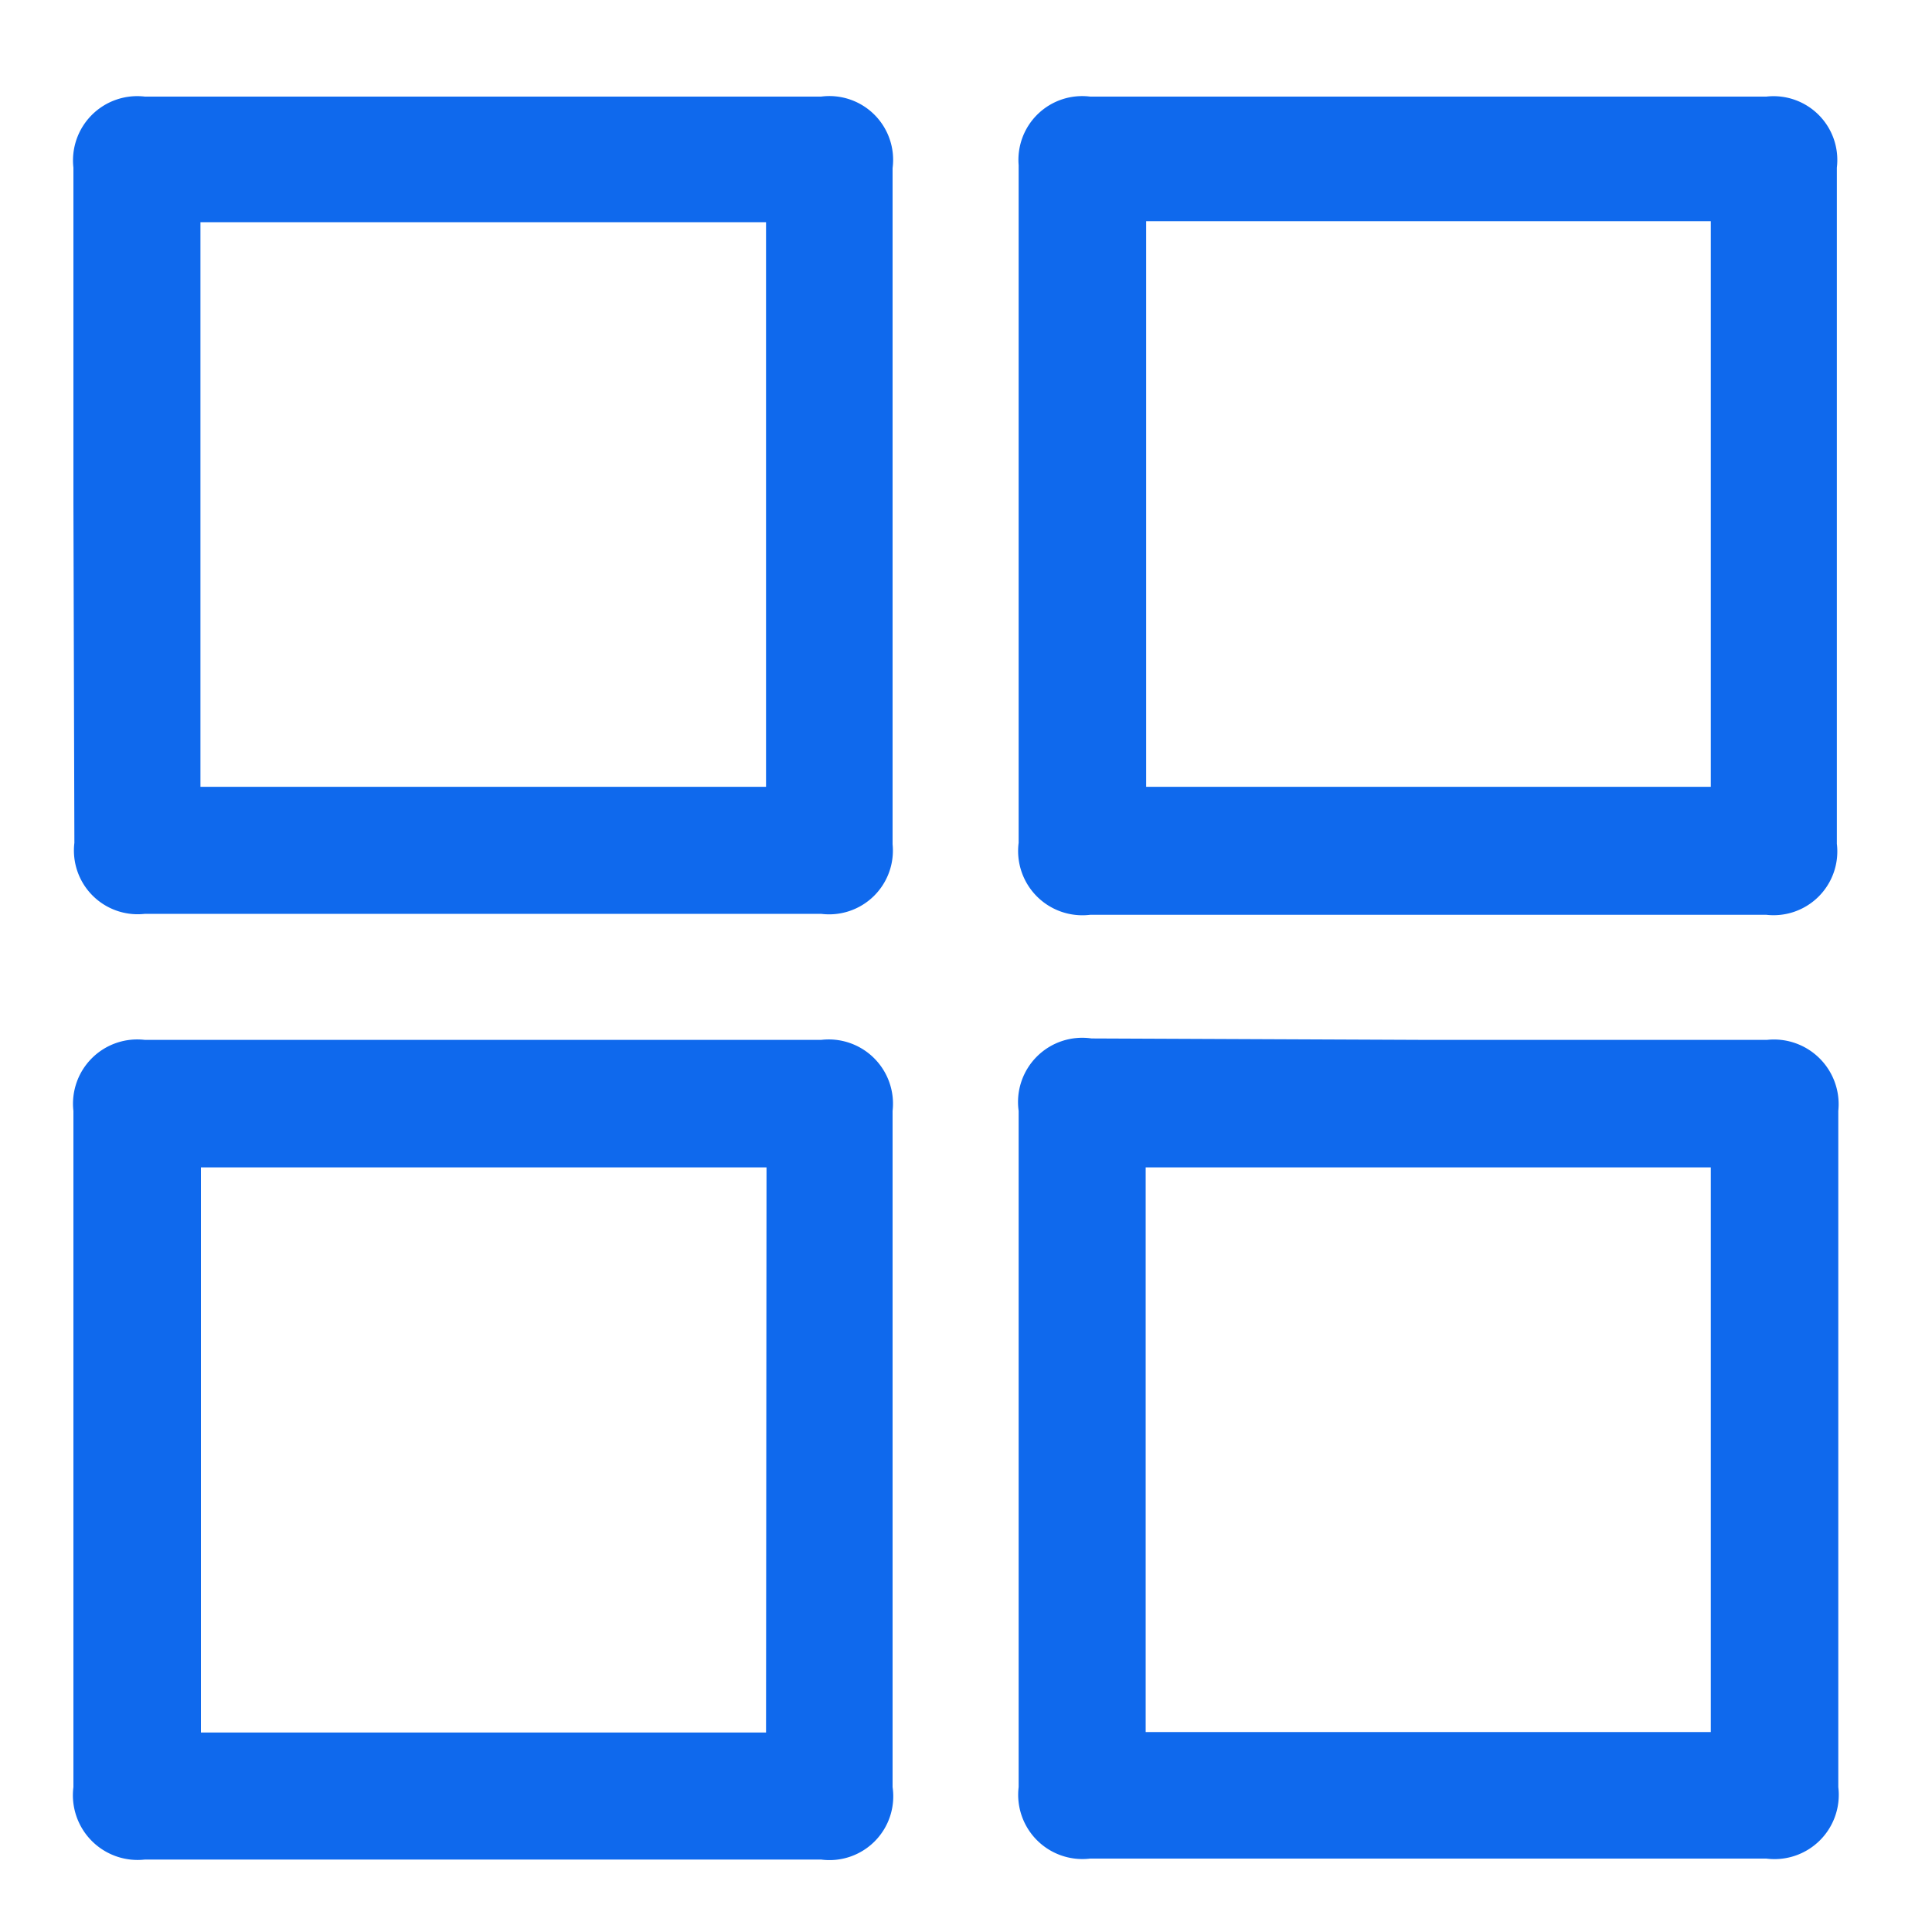
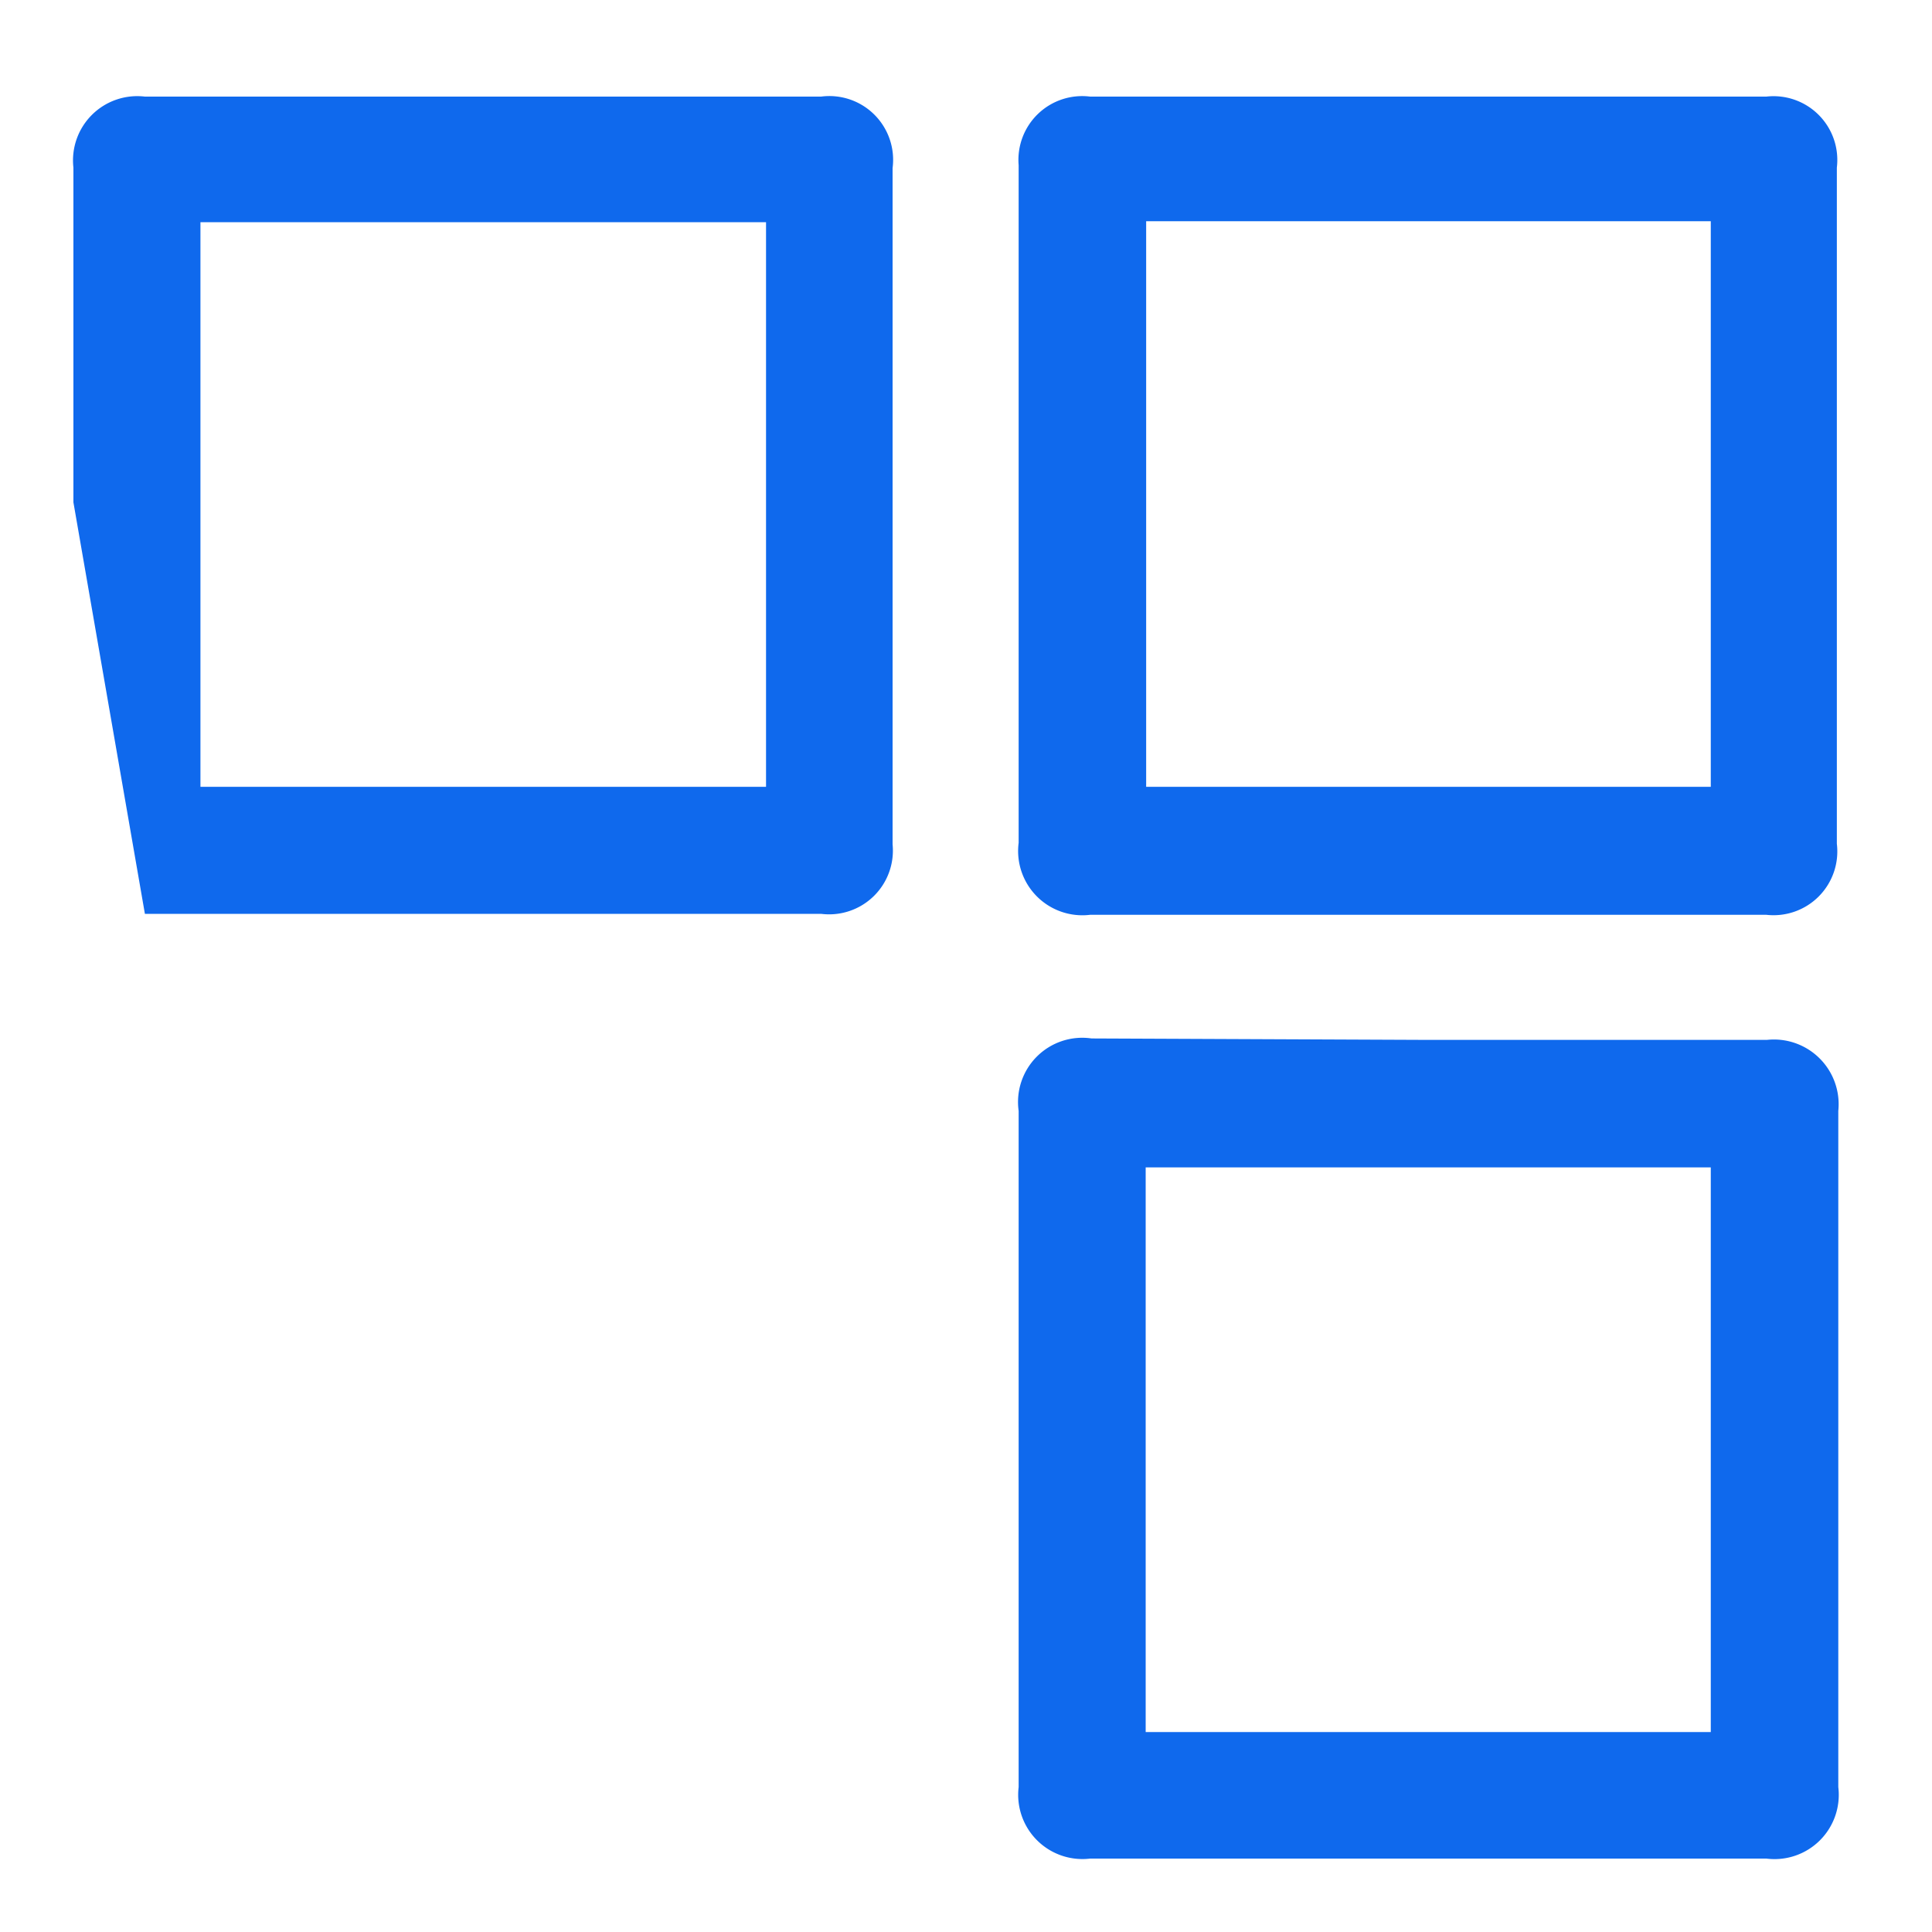
<svg xmlns="http://www.w3.org/2000/svg" id="Layer_1" data-name="Layer 1" viewBox="0 0 40 40">
  <defs>
    <style>.cls-1{fill:#0f69ed;}</style>
  </defs>
-   <path class="cls-1" d="M1.52,10.4V3.47A1.33,1.33,0,0,1,3,2H17a1.32,1.32,0,0,1,1.48,1.48v14A1.32,1.32,0,0,1,17,18.92H3a1.32,1.32,0,0,1-1.46-1.47ZM15.86,4.6H4.15V16.29H15.86Z" />
+   <path class="cls-1" d="M1.52,10.4V3.47A1.33,1.33,0,0,1,3,2H17a1.32,1.32,0,0,1,1.48,1.48v14A1.32,1.32,0,0,1,17,18.92H3ZM15.86,4.6H4.15V16.29H15.86Z" />
  <path class="cls-1" d="M21.09,10.42v-7A1.32,1.32,0,0,1,22.57,2h14a1.32,1.32,0,0,1,1.46,1.47v14a1.32,1.32,0,0,1-1.46,1.47h-14a1.33,1.33,0,0,1-1.48-1.49Zm2.64-5.84V16.29H35.42V4.58Z" />
-   <path class="cls-1" d="M10,38.5H3A1.34,1.34,0,0,1,1.52,37V23A1.33,1.33,0,0,1,3,21.53H17A1.33,1.33,0,0,1,18.48,23V37A1.32,1.32,0,0,1,17,38.5Zm5.87-14.33H4.16v11.7h11.7Z" />
  <path class="cls-1" d="M29.58,21.53h7A1.34,1.34,0,0,1,38.06,23V37a1.33,1.33,0,0,1-1.49,1.48h-14A1.33,1.33,0,0,1,21.09,37V23a1.33,1.33,0,0,1,1.51-1.5ZM23.72,35.86h11.7V24.17H23.72Z" />
</svg>